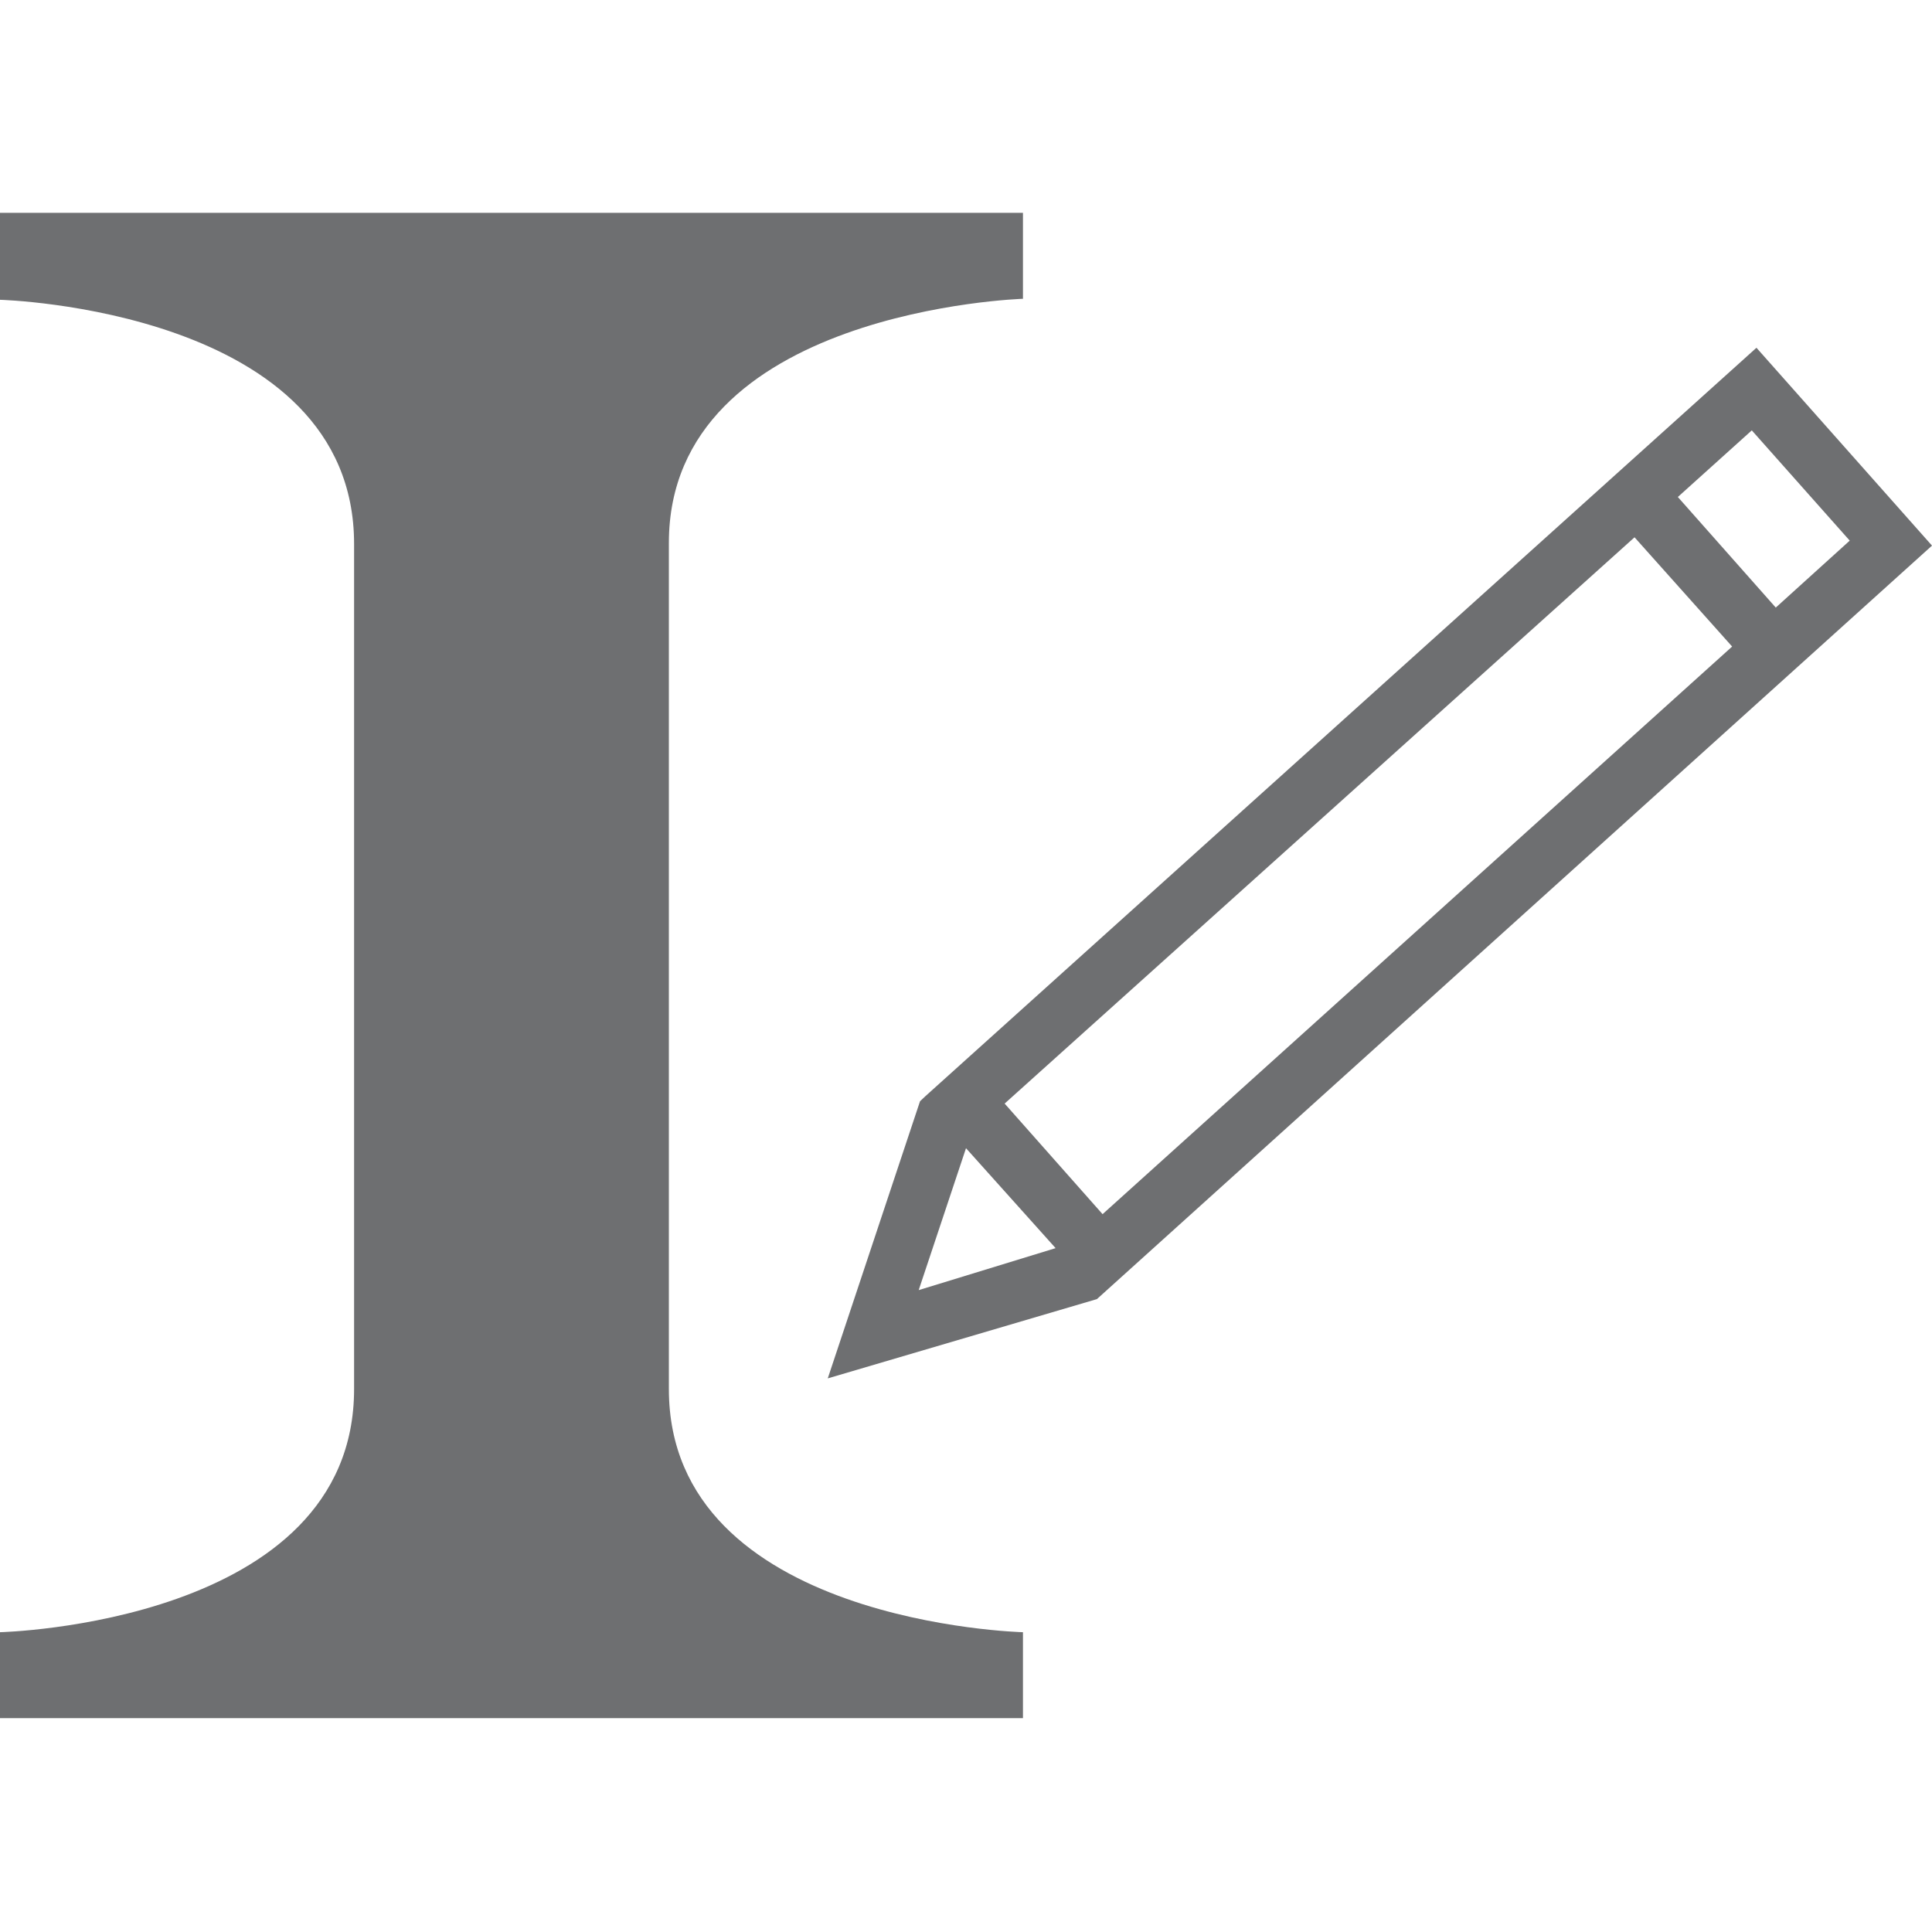
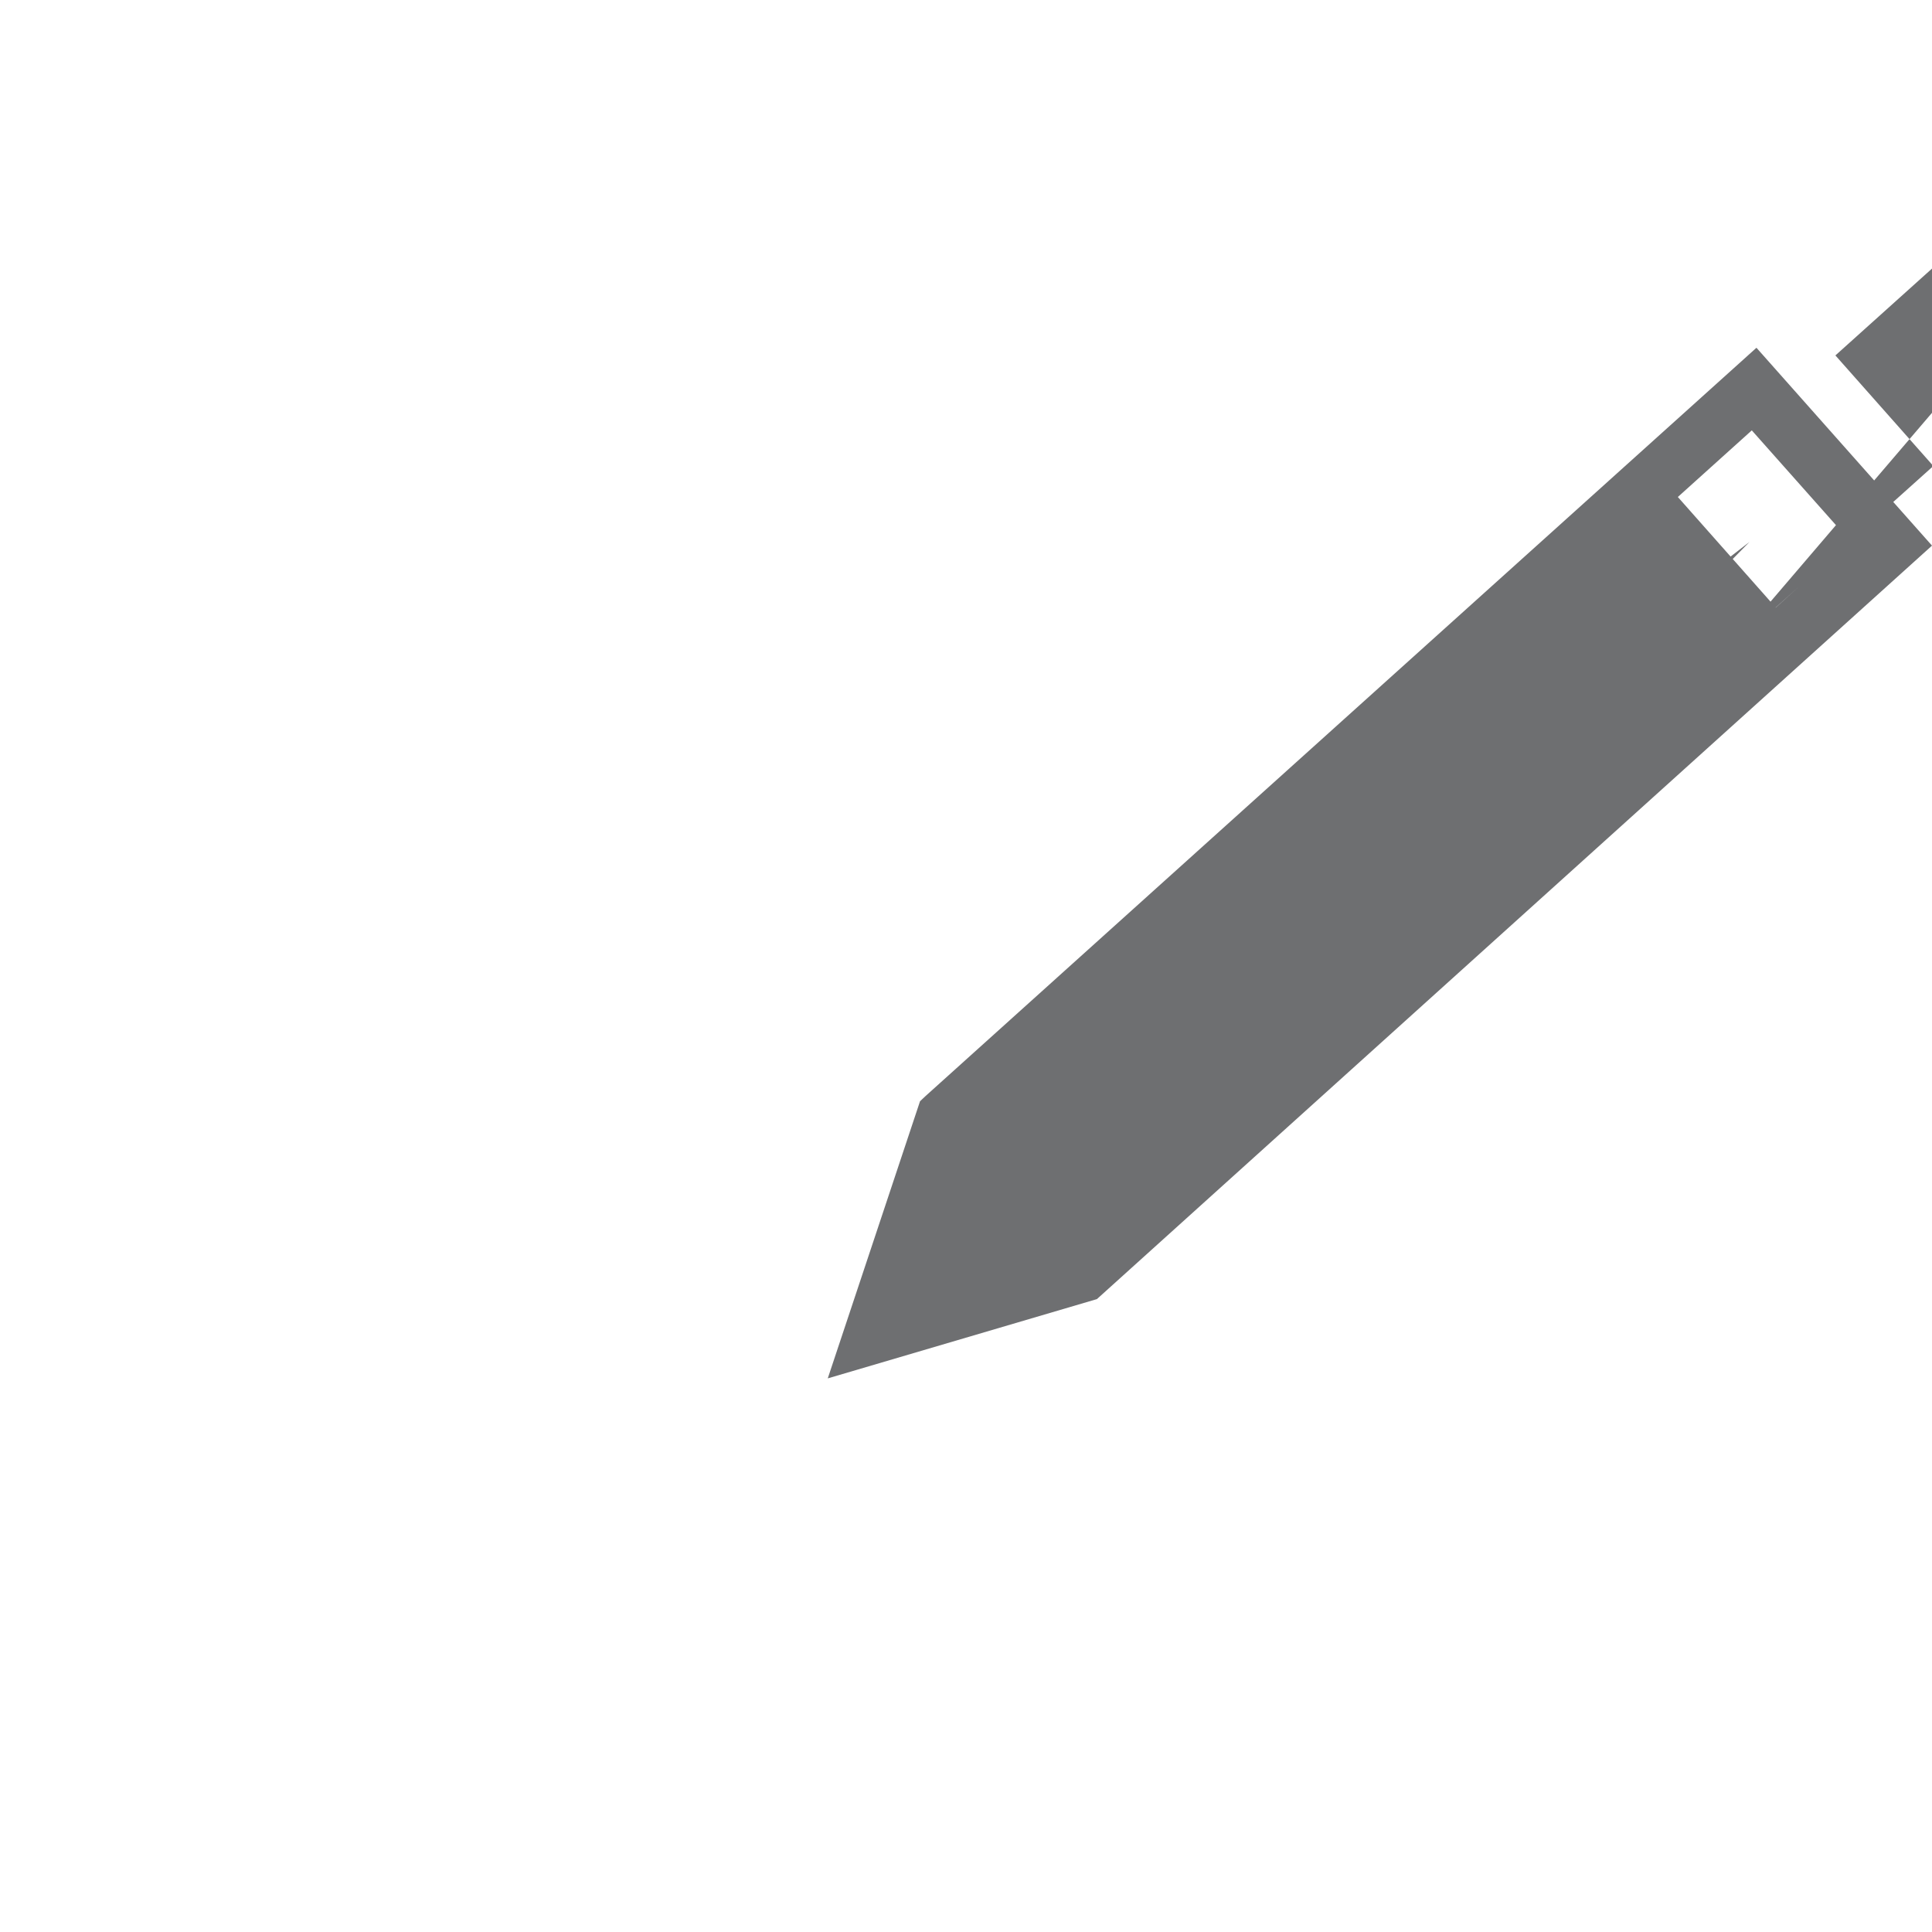
<svg xmlns="http://www.w3.org/2000/svg" id="Layer_1" data-name="Layer 1" viewBox="0 0 58 58">
  <defs>
    <style>.cls-1{fill:#6e6f71;}</style>
  </defs>
-   <path class="cls-1" d="M27.79,32.9l-.17.16-2.77,8.32L32.93,39,58,16.38l-5.27-5.94Zm-.21,5.83L29,34.47l2.69,3Zm5.52-2.28-2.94-3.32,18.91-17L52,19.41ZM53.31,18.24l-2.94-3.32,2.22-2,2.94,3.31Z" />
-   <path class="cls-1" d="M20.08,41.7V16.3c0-7,10.63-7.33,10.63-7.33V6.39H0V9s10.63.28,10.63,7.33V41.7C10.63,48.75,0,49,0,49v2.58H30.71V49S20.08,48.74,20.08,41.7Z" />
+   <path class="cls-1" d="M27.79,32.9l-.17.16-2.77,8.32L32.93,39,58,16.38l-5.27-5.94m-.21,5.83L29,34.47l2.69,3Zm5.52-2.28-2.94-3.32,18.91-17L52,19.41ZM53.31,18.24l-2.94-3.32,2.22-2,2.94,3.31Z" />
</svg>